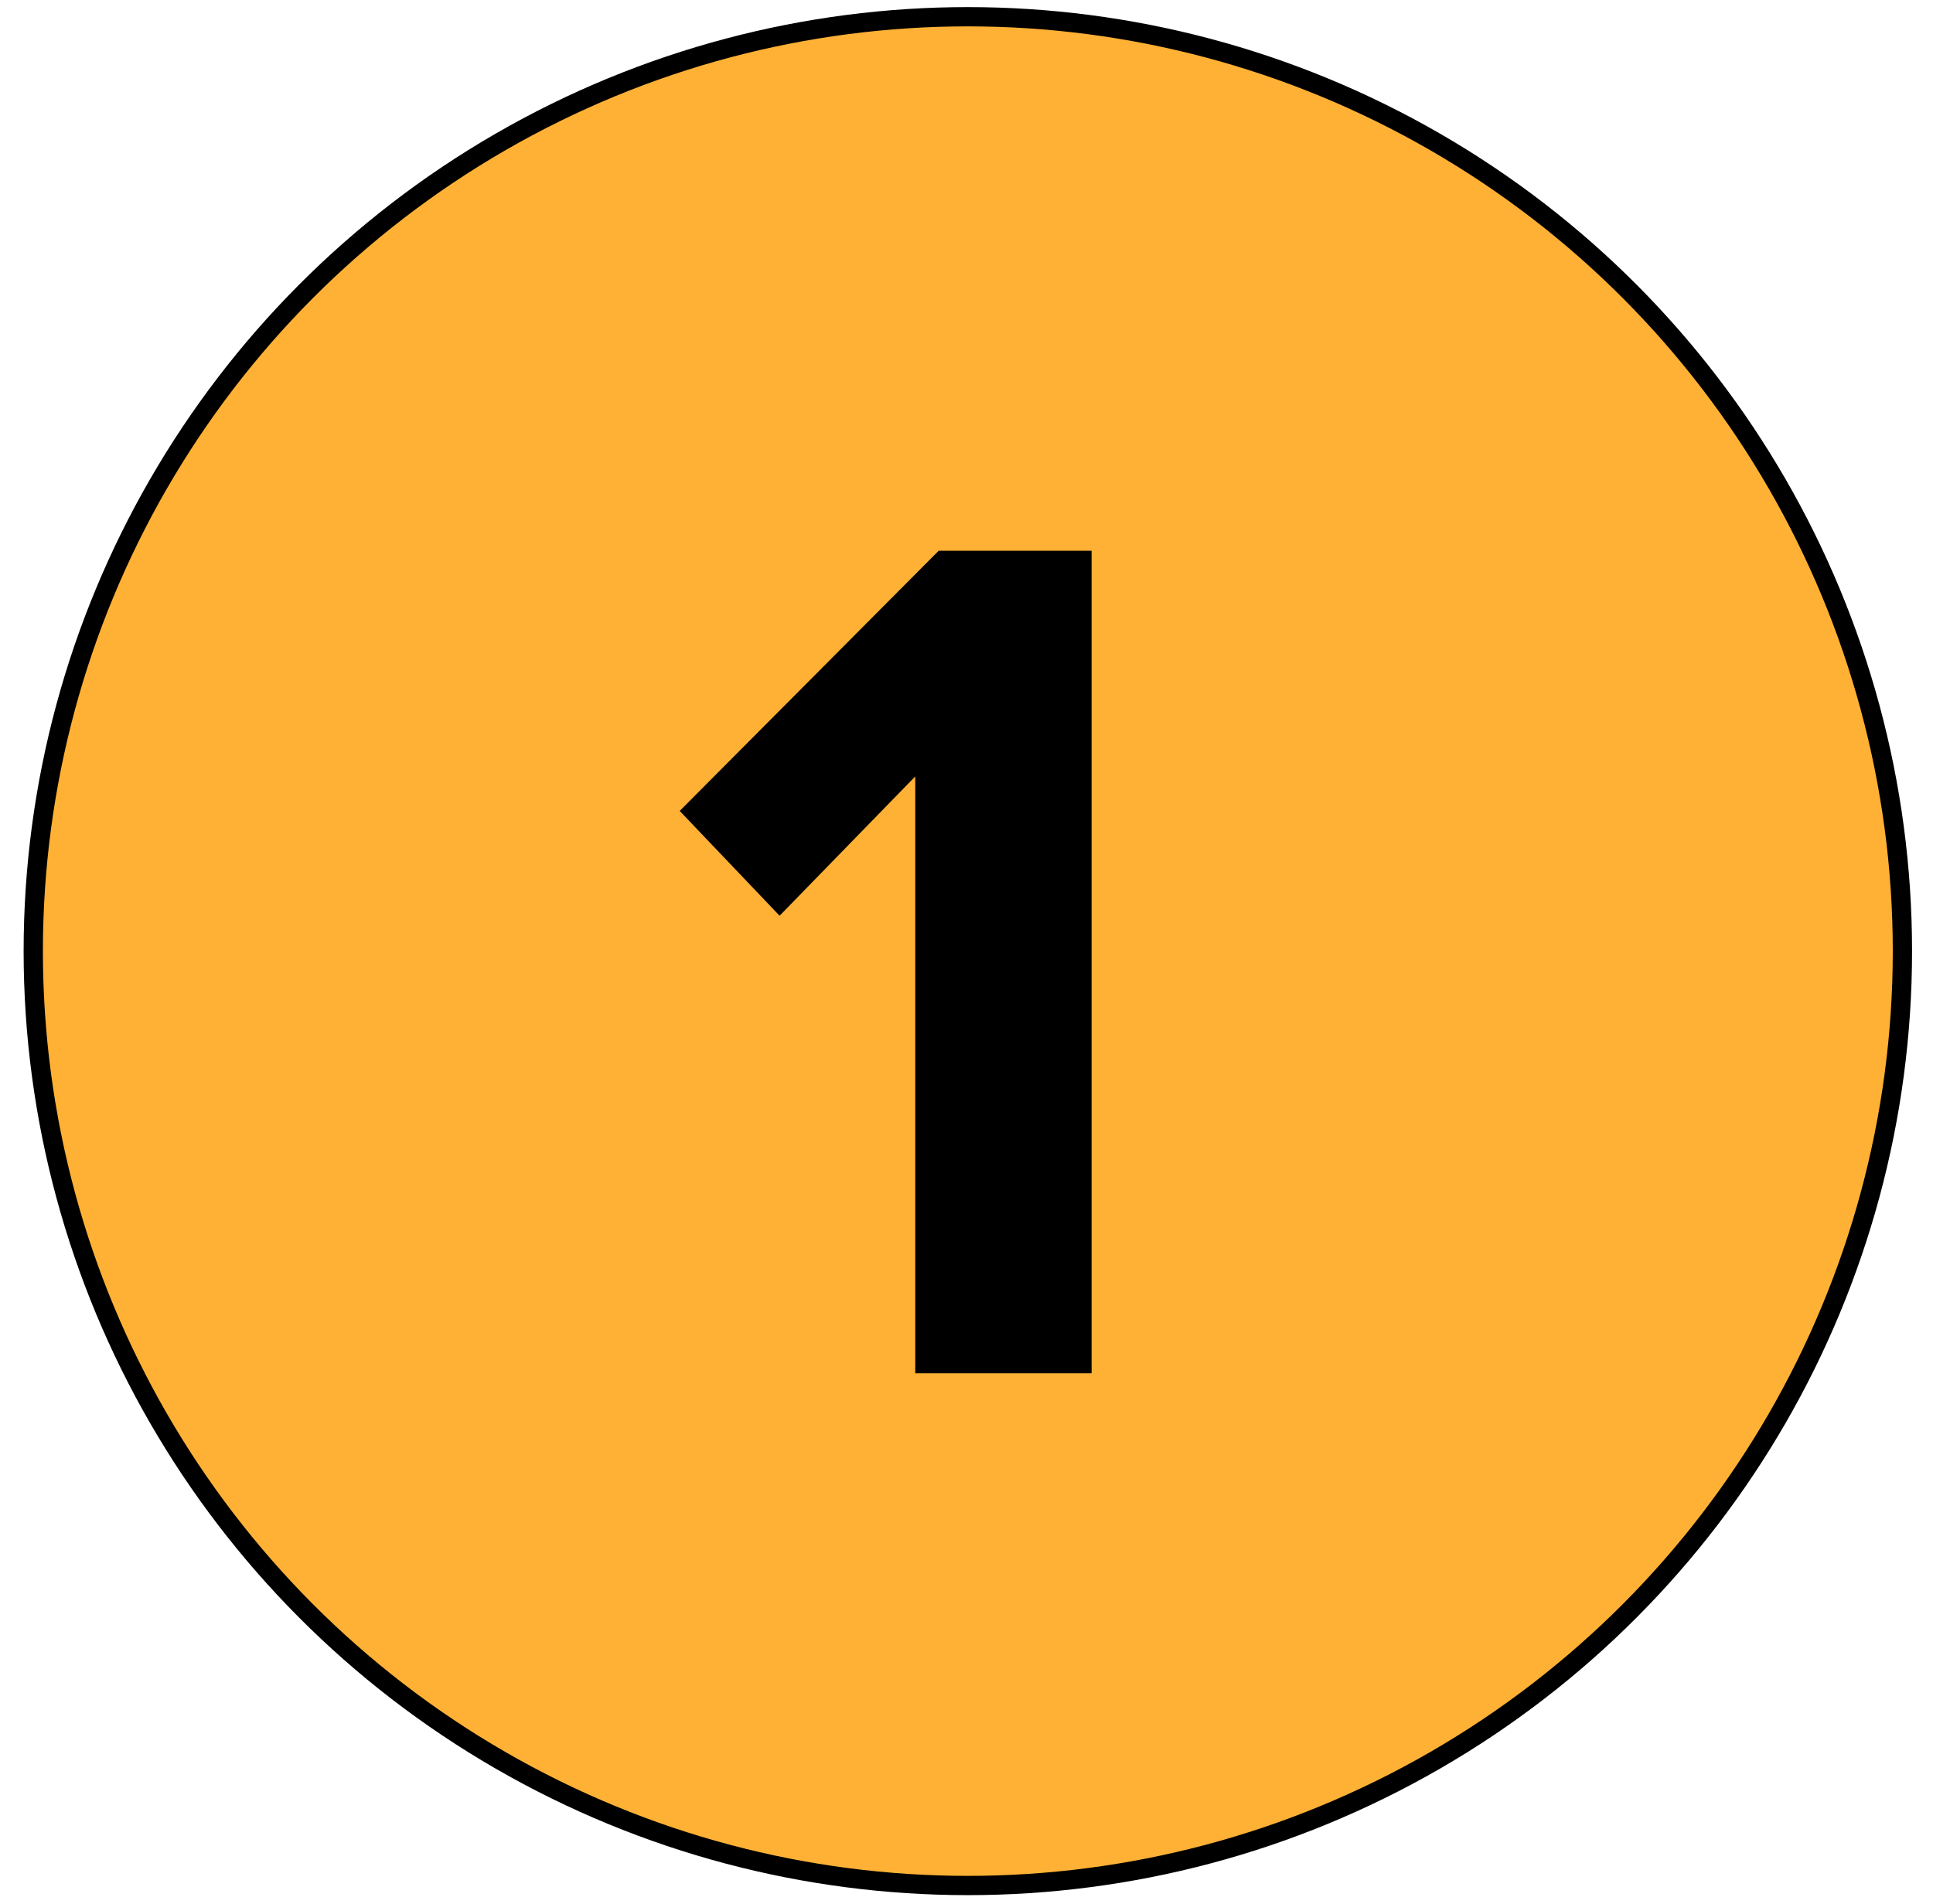
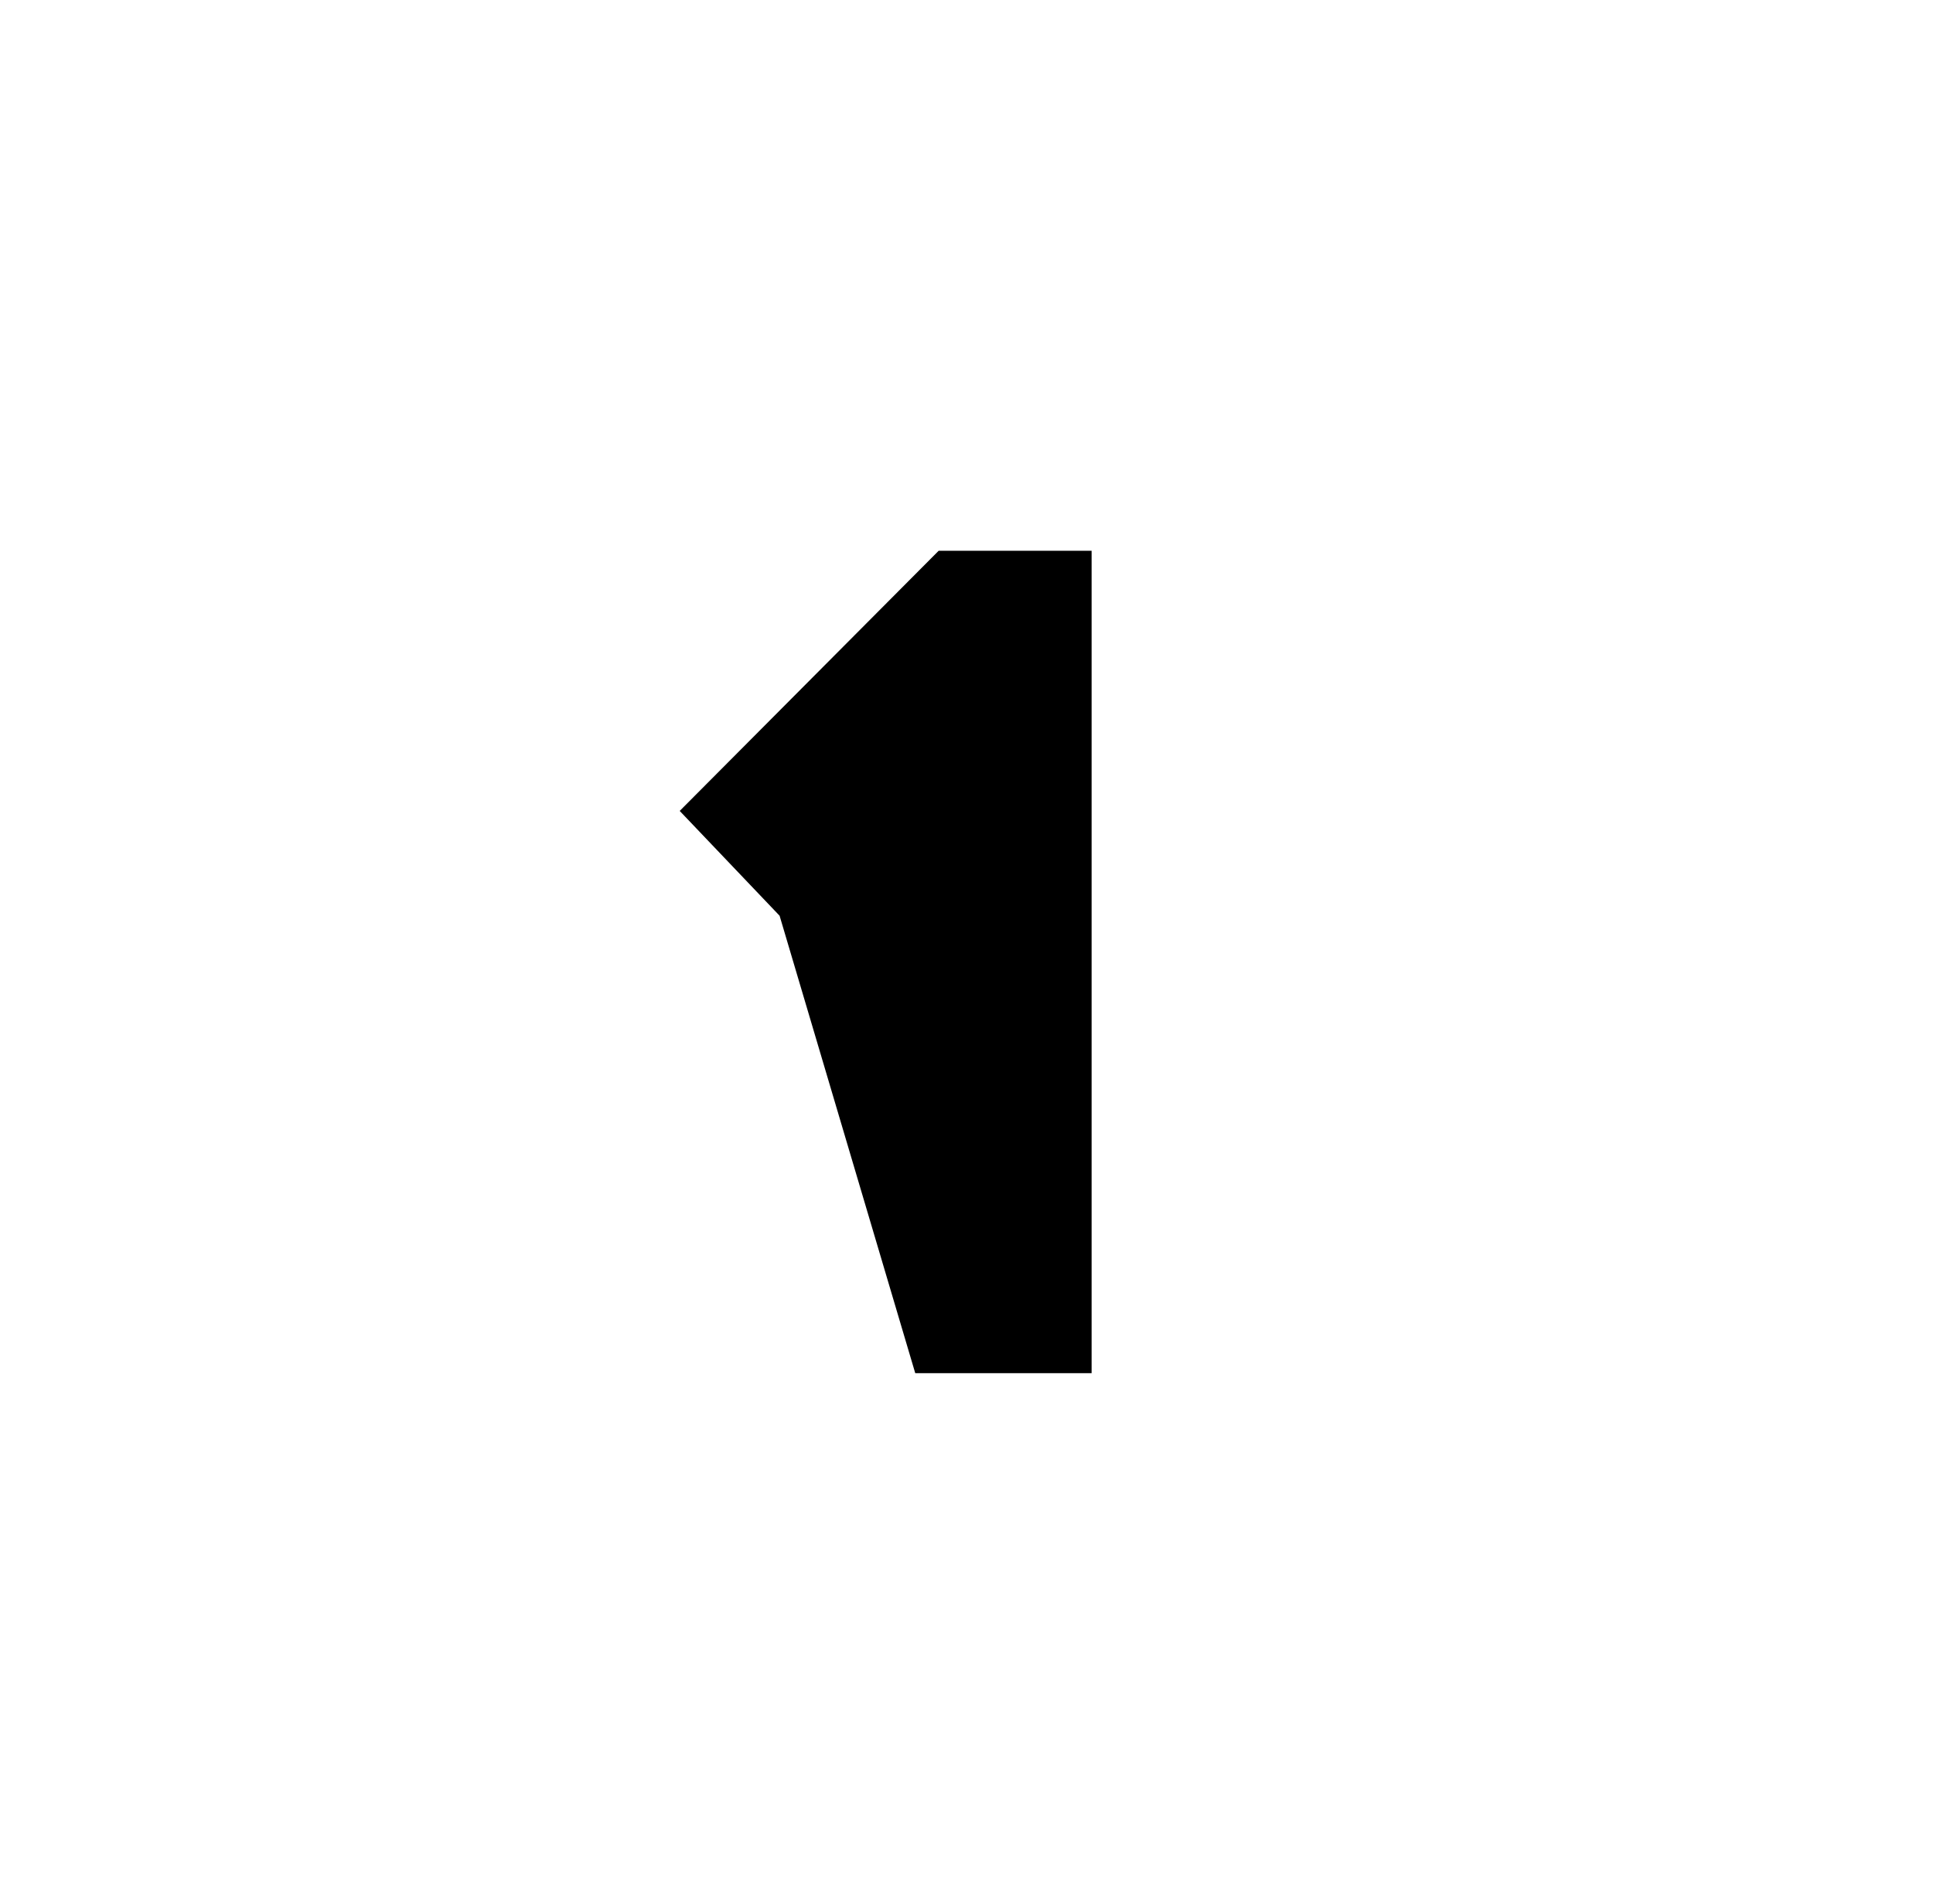
<svg xmlns="http://www.w3.org/2000/svg" width="68" height="67" viewBox="0 0 68 67" fill="none">
-   <circle cx="34.047" cy="33.466" r="32.877" fill="#FFB135" stroke="black" stroke-width="0.678" />
-   <path d="M38.401 48.316H32.197V27.319L27.425 32.221L23.911 28.533L33.021 19.379H38.401V48.316Z" fill="black" />
+   <path d="M38.401 48.316H32.197L27.425 32.221L23.911 28.533L33.021 19.379H38.401V48.316Z" fill="black" />
</svg>